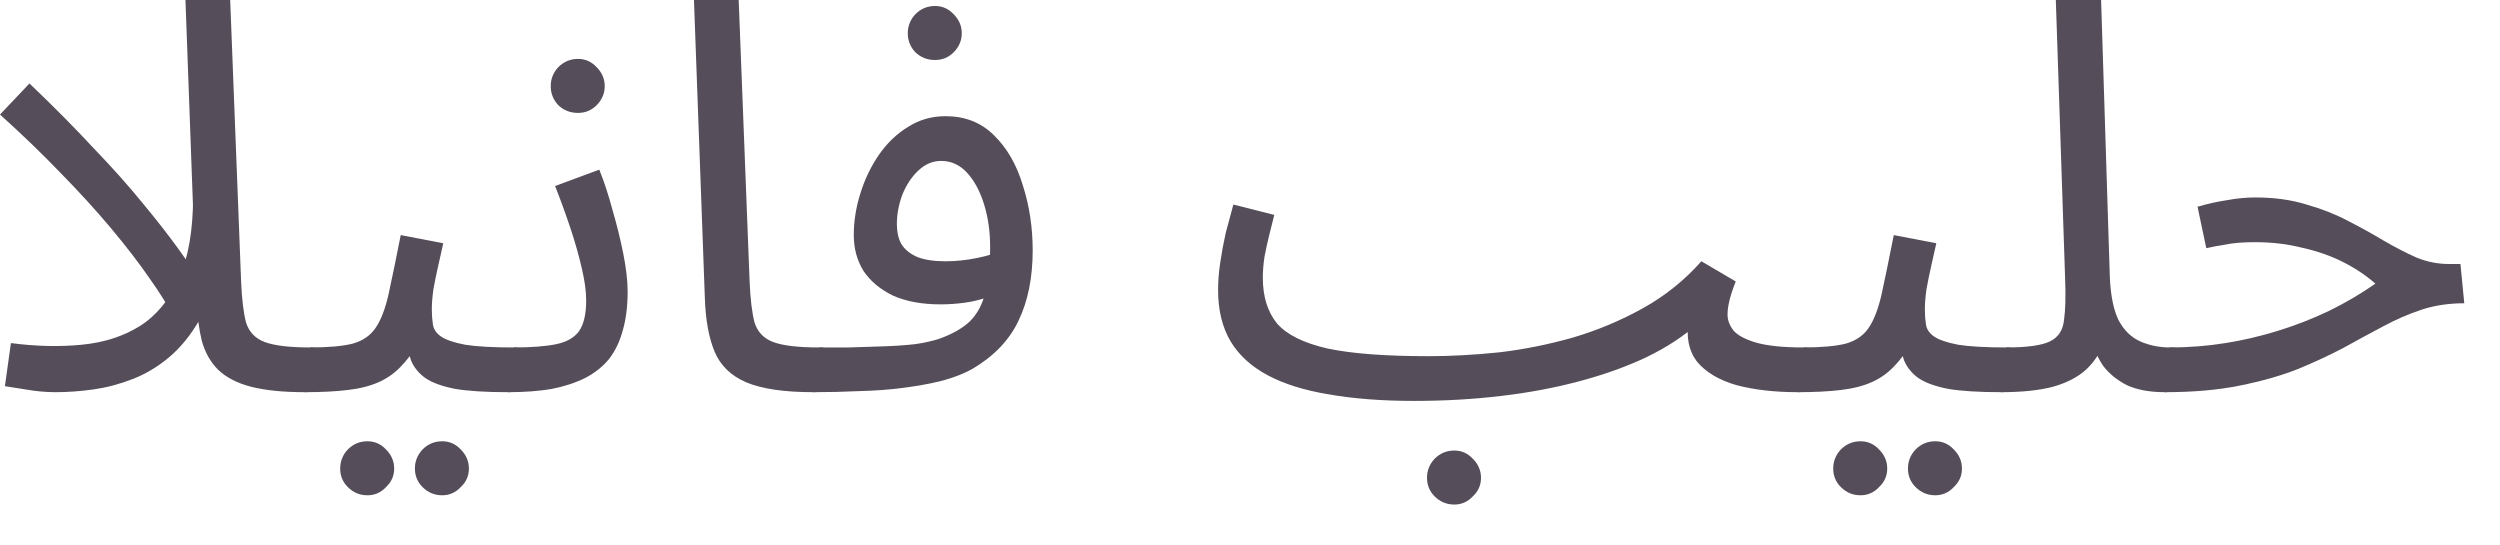
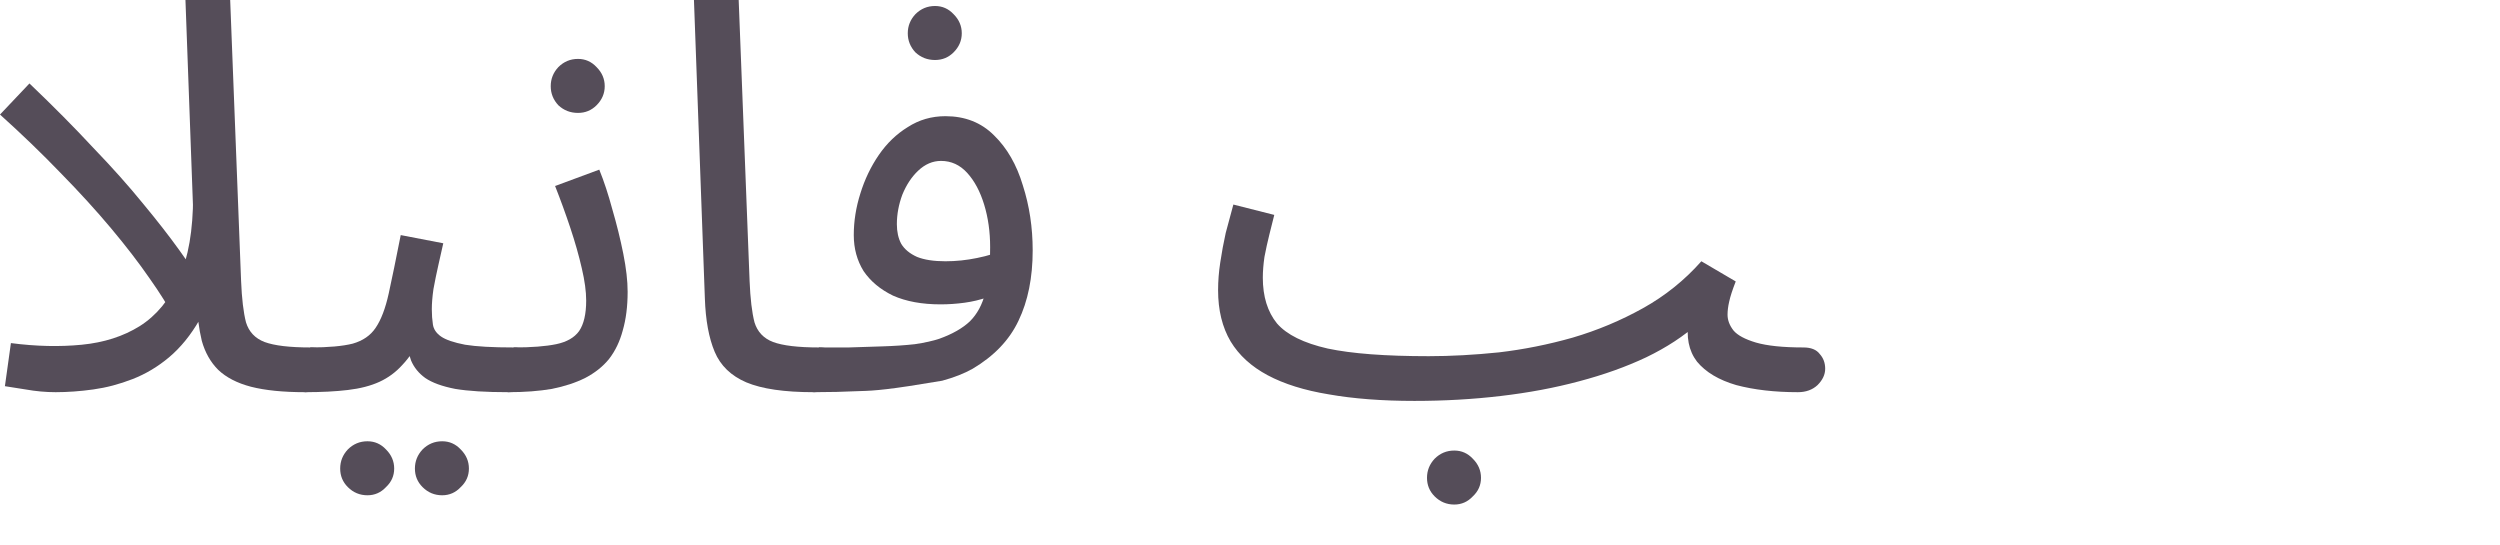
<svg xmlns="http://www.w3.org/2000/svg" fill="none" height="100%" overflow="visible" preserveAspectRatio="none" style="display: block;" viewBox="0 0 55 12" width="100%">
  <g id="Product Description">
    <path d="M6.708 8.628C6.228 8.628 5.832 8.588 5.52 8.508C5.216 8.428 4.976 8.304 4.8 8.136C4.632 7.968 4.512 7.756 4.44 7.5C4.376 7.236 4.336 6.924 4.32 6.564L4.08 0H5.064L5.304 6.18C5.32 6.572 5.356 6.876 5.412 7.092C5.476 7.3 5.612 7.444 5.82 7.524C6.036 7.604 6.372 7.644 6.828 7.644C6.996 7.644 7.116 7.692 7.188 7.788C7.268 7.876 7.308 7.984 7.308 8.112C7.308 8.24 7.252 8.36 7.14 8.472C7.028 8.576 6.884 8.628 6.708 8.628ZM1.224 8.628C1.008 8.628 0.788 8.608 0.564 8.568C0.348 8.536 0.196 8.512 0.108 8.496L0.24 7.548C0.792 7.62 1.312 7.632 1.8 7.584C2.288 7.536 2.712 7.4 3.072 7.176C3.44 6.944 3.728 6.596 3.936 6.132C4.144 5.668 4.248 5.064 4.248 4.32L4.824 5.76C4.728 6.264 4.584 6.688 4.392 7.032C4.2 7.368 3.976 7.644 3.72 7.86C3.472 8.068 3.204 8.228 2.916 8.34C2.628 8.452 2.34 8.528 2.052 8.568C1.764 8.608 1.488 8.628 1.224 8.628ZM3.828 6.984C3.7 6.736 3.52 6.448 3.288 6.12C3.056 5.784 2.776 5.42 2.448 5.028C2.12 4.636 1.748 4.228 1.332 3.804C0.924 3.38 0.48 2.952 0 2.52L0.648 1.836C1.176 2.34 1.644 2.812 2.052 3.252C2.468 3.684 2.832 4.092 3.144 4.476C3.456 4.852 3.724 5.196 3.948 5.508C4.172 5.82 4.36 6.104 4.512 6.36L3.828 6.984Z" fill="#554D59" />
    <path d="M6.704 8.628L6.824 7.644C7.224 7.644 7.536 7.616 7.76 7.56C7.984 7.496 8.152 7.38 8.264 7.212C8.384 7.036 8.48 6.784 8.552 6.456C8.624 6.128 8.712 5.7 8.816 5.172L9.752 5.352C9.72 5.496 9.684 5.656 9.644 5.832C9.604 6.008 9.568 6.184 9.536 6.36C9.512 6.528 9.5 6.676 9.5 6.804C9.5 6.924 9.508 7.036 9.524 7.14C9.54 7.244 9.6 7.332 9.704 7.404C9.808 7.476 9.984 7.536 10.232 7.584C10.48 7.624 10.836 7.644 11.3 7.644C11.468 7.644 11.588 7.692 11.66 7.788C11.74 7.876 11.78 7.984 11.78 8.112C11.78 8.24 11.724 8.36 11.612 8.472C11.5 8.576 11.356 8.628 11.18 8.628C10.692 8.628 10.304 8.604 10.016 8.556C9.728 8.5 9.508 8.42 9.356 8.316C9.212 8.212 9.108 8.084 9.044 7.932C8.988 7.772 8.944 7.588 8.912 7.38L9.272 7.404C9.144 7.66 9.004 7.868 8.852 8.028C8.708 8.188 8.54 8.312 8.348 8.4C8.156 8.488 7.924 8.548 7.652 8.58C7.388 8.612 7.072 8.628 6.704 8.628ZM9.728 10.896C9.56 10.896 9.416 10.836 9.296 10.716C9.184 10.604 9.128 10.468 9.128 10.308C9.128 10.148 9.184 10.008 9.296 9.888C9.416 9.768 9.56 9.708 9.728 9.708C9.888 9.708 10.024 9.768 10.136 9.888C10.256 10.008 10.316 10.148 10.316 10.308C10.316 10.468 10.256 10.604 10.136 10.716C10.024 10.836 9.888 10.896 9.728 10.896ZM8.084 10.896C7.916 10.896 7.772 10.836 7.652 10.716C7.54 10.604 7.484 10.468 7.484 10.308C7.484 10.148 7.54 10.008 7.652 9.888C7.772 9.768 7.916 9.708 8.084 9.708C8.244 9.708 8.38 9.768 8.492 9.888C8.612 10.008 8.672 10.148 8.672 10.308C8.672 10.468 8.612 10.604 8.492 10.716C8.38 10.836 8.244 10.896 8.084 10.896Z" fill="#554D59" />
    <path d="M11.18 8.628L11.3 7.644C11.692 7.644 12.004 7.62 12.236 7.572C12.468 7.524 12.636 7.428 12.74 7.284C12.844 7.132 12.896 6.908 12.896 6.612C12.896 6.412 12.864 6.176 12.8 5.904C12.736 5.624 12.652 5.328 12.548 5.016C12.444 4.704 12.332 4.396 12.212 4.092L13.184 3.732C13.288 3.988 13.384 4.28 13.472 4.608C13.568 4.936 13.648 5.26 13.712 5.58C13.776 5.9 13.808 6.18 13.808 6.42C13.808 6.74 13.772 7.024 13.7 7.272C13.636 7.512 13.536 7.72 13.4 7.896C13.264 8.064 13.088 8.204 12.872 8.316C12.664 8.42 12.42 8.5 12.14 8.556C11.86 8.604 11.54 8.628 11.18 8.628ZM12.716 2.484C12.548 2.484 12.404 2.428 12.284 2.316C12.172 2.196 12.116 2.056 12.116 1.896C12.116 1.736 12.172 1.596 12.284 1.476C12.404 1.356 12.548 1.296 12.716 1.296C12.876 1.296 13.012 1.356 13.124 1.476C13.244 1.596 13.304 1.736 13.304 1.896C13.304 2.056 13.244 2.196 13.124 2.316C13.012 2.428 12.876 2.484 12.716 2.484Z" fill="#554D59" />
    <path d="M17.895 8.628C17.255 8.628 16.763 8.556 16.419 8.412C16.083 8.268 15.851 8.044 15.723 7.74C15.595 7.436 15.523 7.044 15.507 6.564L15.267 0H16.251L16.491 6.18C16.507 6.572 16.543 6.876 16.599 7.092C16.663 7.3 16.799 7.444 17.007 7.524C17.223 7.604 17.559 7.644 18.015 7.644C18.183 7.644 18.303 7.692 18.375 7.788C18.455 7.876 18.495 7.984 18.495 8.112C18.495 8.24 18.439 8.36 18.327 8.472C18.215 8.576 18.071 8.628 17.895 8.628Z" fill="#554D59" />
-     <path d="M17.895 8.628L18.015 7.644C18.215 7.644 18.435 7.644 18.675 7.644C18.923 7.636 19.171 7.628 19.419 7.62C19.675 7.612 19.911 7.596 20.127 7.572C20.343 7.54 20.523 7.5 20.667 7.452C20.955 7.348 21.179 7.22 21.339 7.068C21.499 6.908 21.611 6.7 21.675 6.444C21.747 6.18 21.783 5.844 21.783 5.436C21.783 5.1 21.739 4.788 21.651 4.5C21.563 4.212 21.439 3.98 21.279 3.804C21.119 3.628 20.927 3.54 20.703 3.54C20.519 3.54 20.351 3.612 20.199 3.756C20.055 3.892 19.939 4.068 19.851 4.284C19.771 4.5 19.731 4.716 19.731 4.932C19.731 5.1 19.763 5.244 19.827 5.364C19.899 5.484 20.015 5.58 20.175 5.652C20.335 5.716 20.543 5.748 20.799 5.748C21.031 5.748 21.263 5.724 21.495 5.676C21.735 5.628 21.939 5.564 22.107 5.484L22.155 6.324C22.027 6.412 21.883 6.484 21.723 6.54C21.563 6.596 21.395 6.636 21.219 6.66C21.043 6.684 20.867 6.696 20.691 6.696C20.283 6.696 19.935 6.632 19.647 6.504C19.367 6.368 19.151 6.188 18.999 5.964C18.855 5.732 18.783 5.468 18.783 5.172C18.783 4.868 18.831 4.564 18.927 4.26C19.023 3.948 19.159 3.664 19.335 3.408C19.511 3.152 19.723 2.948 19.971 2.796C20.219 2.636 20.495 2.556 20.799 2.556C21.231 2.556 21.587 2.696 21.867 2.976C22.155 3.256 22.367 3.624 22.503 4.08C22.647 4.528 22.719 5.004 22.719 5.508C22.719 6.108 22.615 6.624 22.407 7.056C22.207 7.48 21.871 7.832 21.399 8.112C21.215 8.216 20.991 8.304 20.727 8.376C20.471 8.44 20.187 8.492 19.875 8.532C19.571 8.572 19.251 8.596 18.915 8.604C18.579 8.62 18.239 8.628 17.895 8.628ZM20.571 1.32C20.403 1.32 20.259 1.264 20.139 1.152C20.027 1.032 19.971 0.892 19.971 0.732C19.971 0.572 20.027 0.432 20.139 0.312C20.259 0.192 20.403 0.132 20.571 0.132C20.731 0.132 20.867 0.192 20.979 0.312C21.099 0.432 21.159 0.572 21.159 0.732C21.159 0.892 21.099 1.032 20.979 1.152C20.867 1.264 20.731 1.32 20.571 1.32Z" fill="#554D59" />
+     <path d="M17.895 8.628L18.015 7.644C18.215 7.644 18.435 7.644 18.675 7.644C18.923 7.636 19.171 7.628 19.419 7.62C19.675 7.612 19.911 7.596 20.127 7.572C20.343 7.54 20.523 7.5 20.667 7.452C20.955 7.348 21.179 7.22 21.339 7.068C21.499 6.908 21.611 6.7 21.675 6.444C21.747 6.18 21.783 5.844 21.783 5.436C21.783 5.1 21.739 4.788 21.651 4.5C21.563 4.212 21.439 3.98 21.279 3.804C21.119 3.628 20.927 3.54 20.703 3.54C20.519 3.54 20.351 3.612 20.199 3.756C20.055 3.892 19.939 4.068 19.851 4.284C19.771 4.5 19.731 4.716 19.731 4.932C19.731 5.1 19.763 5.244 19.827 5.364C19.899 5.484 20.015 5.58 20.175 5.652C20.335 5.716 20.543 5.748 20.799 5.748C21.031 5.748 21.263 5.724 21.495 5.676C21.735 5.628 21.939 5.564 22.107 5.484L22.155 6.324C22.027 6.412 21.883 6.484 21.723 6.54C21.563 6.596 21.395 6.636 21.219 6.66C21.043 6.684 20.867 6.696 20.691 6.696C20.283 6.696 19.935 6.632 19.647 6.504C19.367 6.368 19.151 6.188 18.999 5.964C18.855 5.732 18.783 5.468 18.783 5.172C18.783 4.868 18.831 4.564 18.927 4.26C19.023 3.948 19.159 3.664 19.335 3.408C19.511 3.152 19.723 2.948 19.971 2.796C20.219 2.636 20.495 2.556 20.799 2.556C21.231 2.556 21.587 2.696 21.867 2.976C22.155 3.256 22.367 3.624 22.503 4.08C22.647 4.528 22.719 5.004 22.719 5.508C22.719 6.108 22.615 6.624 22.407 7.056C22.207 7.48 21.871 7.832 21.399 8.112C21.215 8.216 20.991 8.304 20.727 8.376C19.571 8.572 19.251 8.596 18.915 8.604C18.579 8.62 18.239 8.628 17.895 8.628ZM20.571 1.32C20.403 1.32 20.259 1.264 20.139 1.152C20.027 1.032 19.971 0.892 19.971 0.732C19.971 0.572 20.027 0.432 20.139 0.312C20.259 0.192 20.403 0.132 20.571 0.132C20.731 0.132 20.867 0.192 20.979 0.312C21.099 0.432 21.159 0.572 21.159 0.732C21.159 0.892 21.099 1.032 20.979 1.152C20.867 1.264 20.731 1.32 20.571 1.32Z" fill="#554D59" />
    <path d="M31.118 8.82L31.43 7.836C31.918 7.836 32.434 7.808 32.978 7.752C33.522 7.688 34.062 7.58 34.598 7.428C35.142 7.268 35.658 7.052 36.146 6.78C36.634 6.508 37.062 6.164 37.43 5.748L38.186 6.192C38.114 6.376 38.066 6.524 38.042 6.636C38.018 6.74 38.006 6.836 38.006 6.924C38.006 7.044 38.05 7.16 38.138 7.272C38.226 7.376 38.39 7.464 38.63 7.536C38.878 7.608 39.226 7.644 39.674 7.644C39.842 7.644 39.962 7.692 40.034 7.788C40.114 7.876 40.154 7.984 40.154 8.112C40.154 8.24 40.098 8.36 39.986 8.472C39.874 8.576 39.73 8.628 39.554 8.628C39.042 8.628 38.59 8.576 38.198 8.472C37.814 8.36 37.526 8.188 37.334 7.956C37.15 7.716 37.09 7.408 37.154 7.032L37.37 7.104C37.05 7.392 36.666 7.644 36.218 7.86C35.778 8.068 35.286 8.244 34.742 8.388C34.206 8.532 33.63 8.64 33.014 8.712C32.406 8.784 31.774 8.82 31.118 8.82ZM31.118 8.82C30.406 8.82 29.778 8.772 29.234 8.676C28.698 8.588 28.25 8.448 27.89 8.256C27.53 8.064 27.258 7.816 27.074 7.512C26.89 7.2 26.798 6.824 26.798 6.384C26.798 6.184 26.814 5.98 26.846 5.772C26.878 5.556 26.918 5.34 26.966 5.124C27.022 4.908 27.078 4.7 27.134 4.5L28.034 4.728C28.002 4.848 27.966 4.992 27.926 5.16C27.886 5.32 27.85 5.484 27.818 5.652C27.794 5.82 27.782 5.972 27.782 6.108C27.782 6.524 27.886 6.86 28.094 7.116C28.31 7.364 28.682 7.548 29.21 7.668C29.738 7.78 30.478 7.836 31.43 7.836L31.67 8.436L31.118 8.82ZM31.994 11.1C31.826 11.1 31.682 11.04 31.562 10.92C31.45 10.808 31.394 10.672 31.394 10.512C31.394 10.352 31.45 10.212 31.562 10.092C31.682 9.972 31.826 9.912 31.994 9.912C32.154 9.912 32.29 9.972 32.402 10.092C32.522 10.212 32.582 10.352 32.582 10.512C32.582 10.672 32.522 10.808 32.402 10.92C32.29 11.04 32.154 11.1 31.994 11.1Z" fill="#554D59" />
-     <path d="M39.551 8.628L39.671 7.644C40.071 7.644 40.383 7.616 40.607 7.56C40.831 7.496 40.999 7.38 41.111 7.212C41.231 7.036 41.327 6.784 41.399 6.456C41.471 6.128 41.559 5.7 41.663 5.172L42.599 5.352C42.567 5.496 42.531 5.656 42.491 5.832C42.451 6.008 42.415 6.184 42.383 6.36C42.359 6.528 42.347 6.676 42.347 6.804C42.347 6.924 42.355 7.036 42.371 7.14C42.387 7.244 42.447 7.332 42.551 7.404C42.655 7.476 42.831 7.536 43.079 7.584C43.327 7.624 43.683 7.644 44.147 7.644C44.315 7.644 44.435 7.692 44.507 7.788C44.587 7.876 44.627 7.984 44.627 8.112C44.627 8.24 44.571 8.36 44.459 8.472C44.347 8.576 44.203 8.628 44.027 8.628C43.539 8.628 43.151 8.604 42.863 8.556C42.575 8.5 42.355 8.42 42.203 8.316C42.059 8.212 41.955 8.084 41.891 7.932C41.835 7.772 41.791 7.588 41.759 7.38L42.119 7.404C41.991 7.66 41.851 7.868 41.699 8.028C41.555 8.188 41.387 8.312 41.195 8.4C41.003 8.488 40.771 8.548 40.499 8.58C40.235 8.612 39.919 8.628 39.551 8.628ZM42.575 10.896C42.407 10.896 42.263 10.836 42.143 10.716C42.031 10.604 41.975 10.468 41.975 10.308C41.975 10.148 42.031 10.008 42.143 9.888C42.263 9.768 42.407 9.708 42.575 9.708C42.735 9.708 42.871 9.768 42.983 9.888C43.103 10.008 43.163 10.148 43.163 10.308C43.163 10.468 43.103 10.604 42.983 10.716C42.871 10.836 42.735 10.896 42.575 10.896ZM40.931 10.896C40.763 10.896 40.619 10.836 40.499 10.716C40.387 10.604 40.331 10.468 40.331 10.308C40.331 10.148 40.387 10.008 40.499 9.888C40.619 9.768 40.763 9.708 40.931 9.708C41.091 9.708 41.227 9.768 41.339 9.888C41.459 10.008 41.519 10.148 41.519 10.308C41.519 10.468 41.459 10.604 41.339 10.716C41.227 10.836 41.091 10.896 40.931 10.896Z" fill="#554D59" />
-     <path d="M44.027 8.628L44.136 7.644C44.592 7.644 44.912 7.6 45.096 7.512C45.28 7.424 45.384 7.268 45.408 7.044C45.44 6.82 45.448 6.508 45.432 6.108L45.228 0H46.224L46.416 6.084C46.432 6.492 46.496 6.812 46.608 7.044C46.728 7.268 46.888 7.424 47.088 7.512C47.288 7.6 47.508 7.644 47.748 7.644C47.916 7.644 48.036 7.692 48.108 7.788C48.188 7.876 48.228 7.984 48.228 8.112C48.228 8.24 48.172 8.36 48.06 8.472C47.948 8.576 47.804 8.628 47.628 8.628C47.292 8.628 47.012 8.576 46.788 8.472C46.572 8.36 46.4 8.22 46.272 8.052C46.152 7.876 46.072 7.692 46.032 7.5L46.284 7.524C46.204 7.764 46.072 7.968 45.888 8.136C45.712 8.296 45.472 8.42 45.168 8.508C44.864 8.588 44.483 8.628 44.027 8.628Z" fill="#554D59" />
-     <path d="M47.626 8.628L47.733 7.644C48.15 7.644 48.557 7.612 48.958 7.548C49.358 7.484 49.749 7.392 50.133 7.272C50.517 7.152 50.886 7.008 51.237 6.84C51.597 6.664 51.938 6.464 52.258 6.24C52.05 6.056 51.809 5.896 51.538 5.76C51.266 5.624 50.965 5.52 50.638 5.448C50.318 5.368 49.977 5.328 49.617 5.328C49.489 5.328 49.37 5.332 49.258 5.34C49.145 5.348 49.033 5.364 48.922 5.388C48.809 5.404 48.681 5.428 48.538 5.46L48.346 4.548C48.562 4.484 48.778 4.436 48.993 4.404C49.209 4.364 49.417 4.344 49.617 4.344C50.033 4.344 50.41 4.396 50.745 4.5C51.081 4.596 51.386 4.716 51.657 4.86C51.938 5.004 52.197 5.148 52.438 5.292C52.685 5.436 52.925 5.56 53.157 5.664C53.389 5.76 53.63 5.808 53.877 5.808H54.13L54.214 6.672C53.87 6.672 53.553 6.72 53.266 6.816C52.977 6.912 52.694 7.036 52.413 7.188C52.142 7.332 51.853 7.488 51.55 7.656C51.245 7.816 50.91 7.972 50.541 8.124C50.173 8.268 49.749 8.388 49.27 8.484C48.797 8.58 48.249 8.628 47.626 8.628Z" fill="#554D59" />
  </g>
</svg>